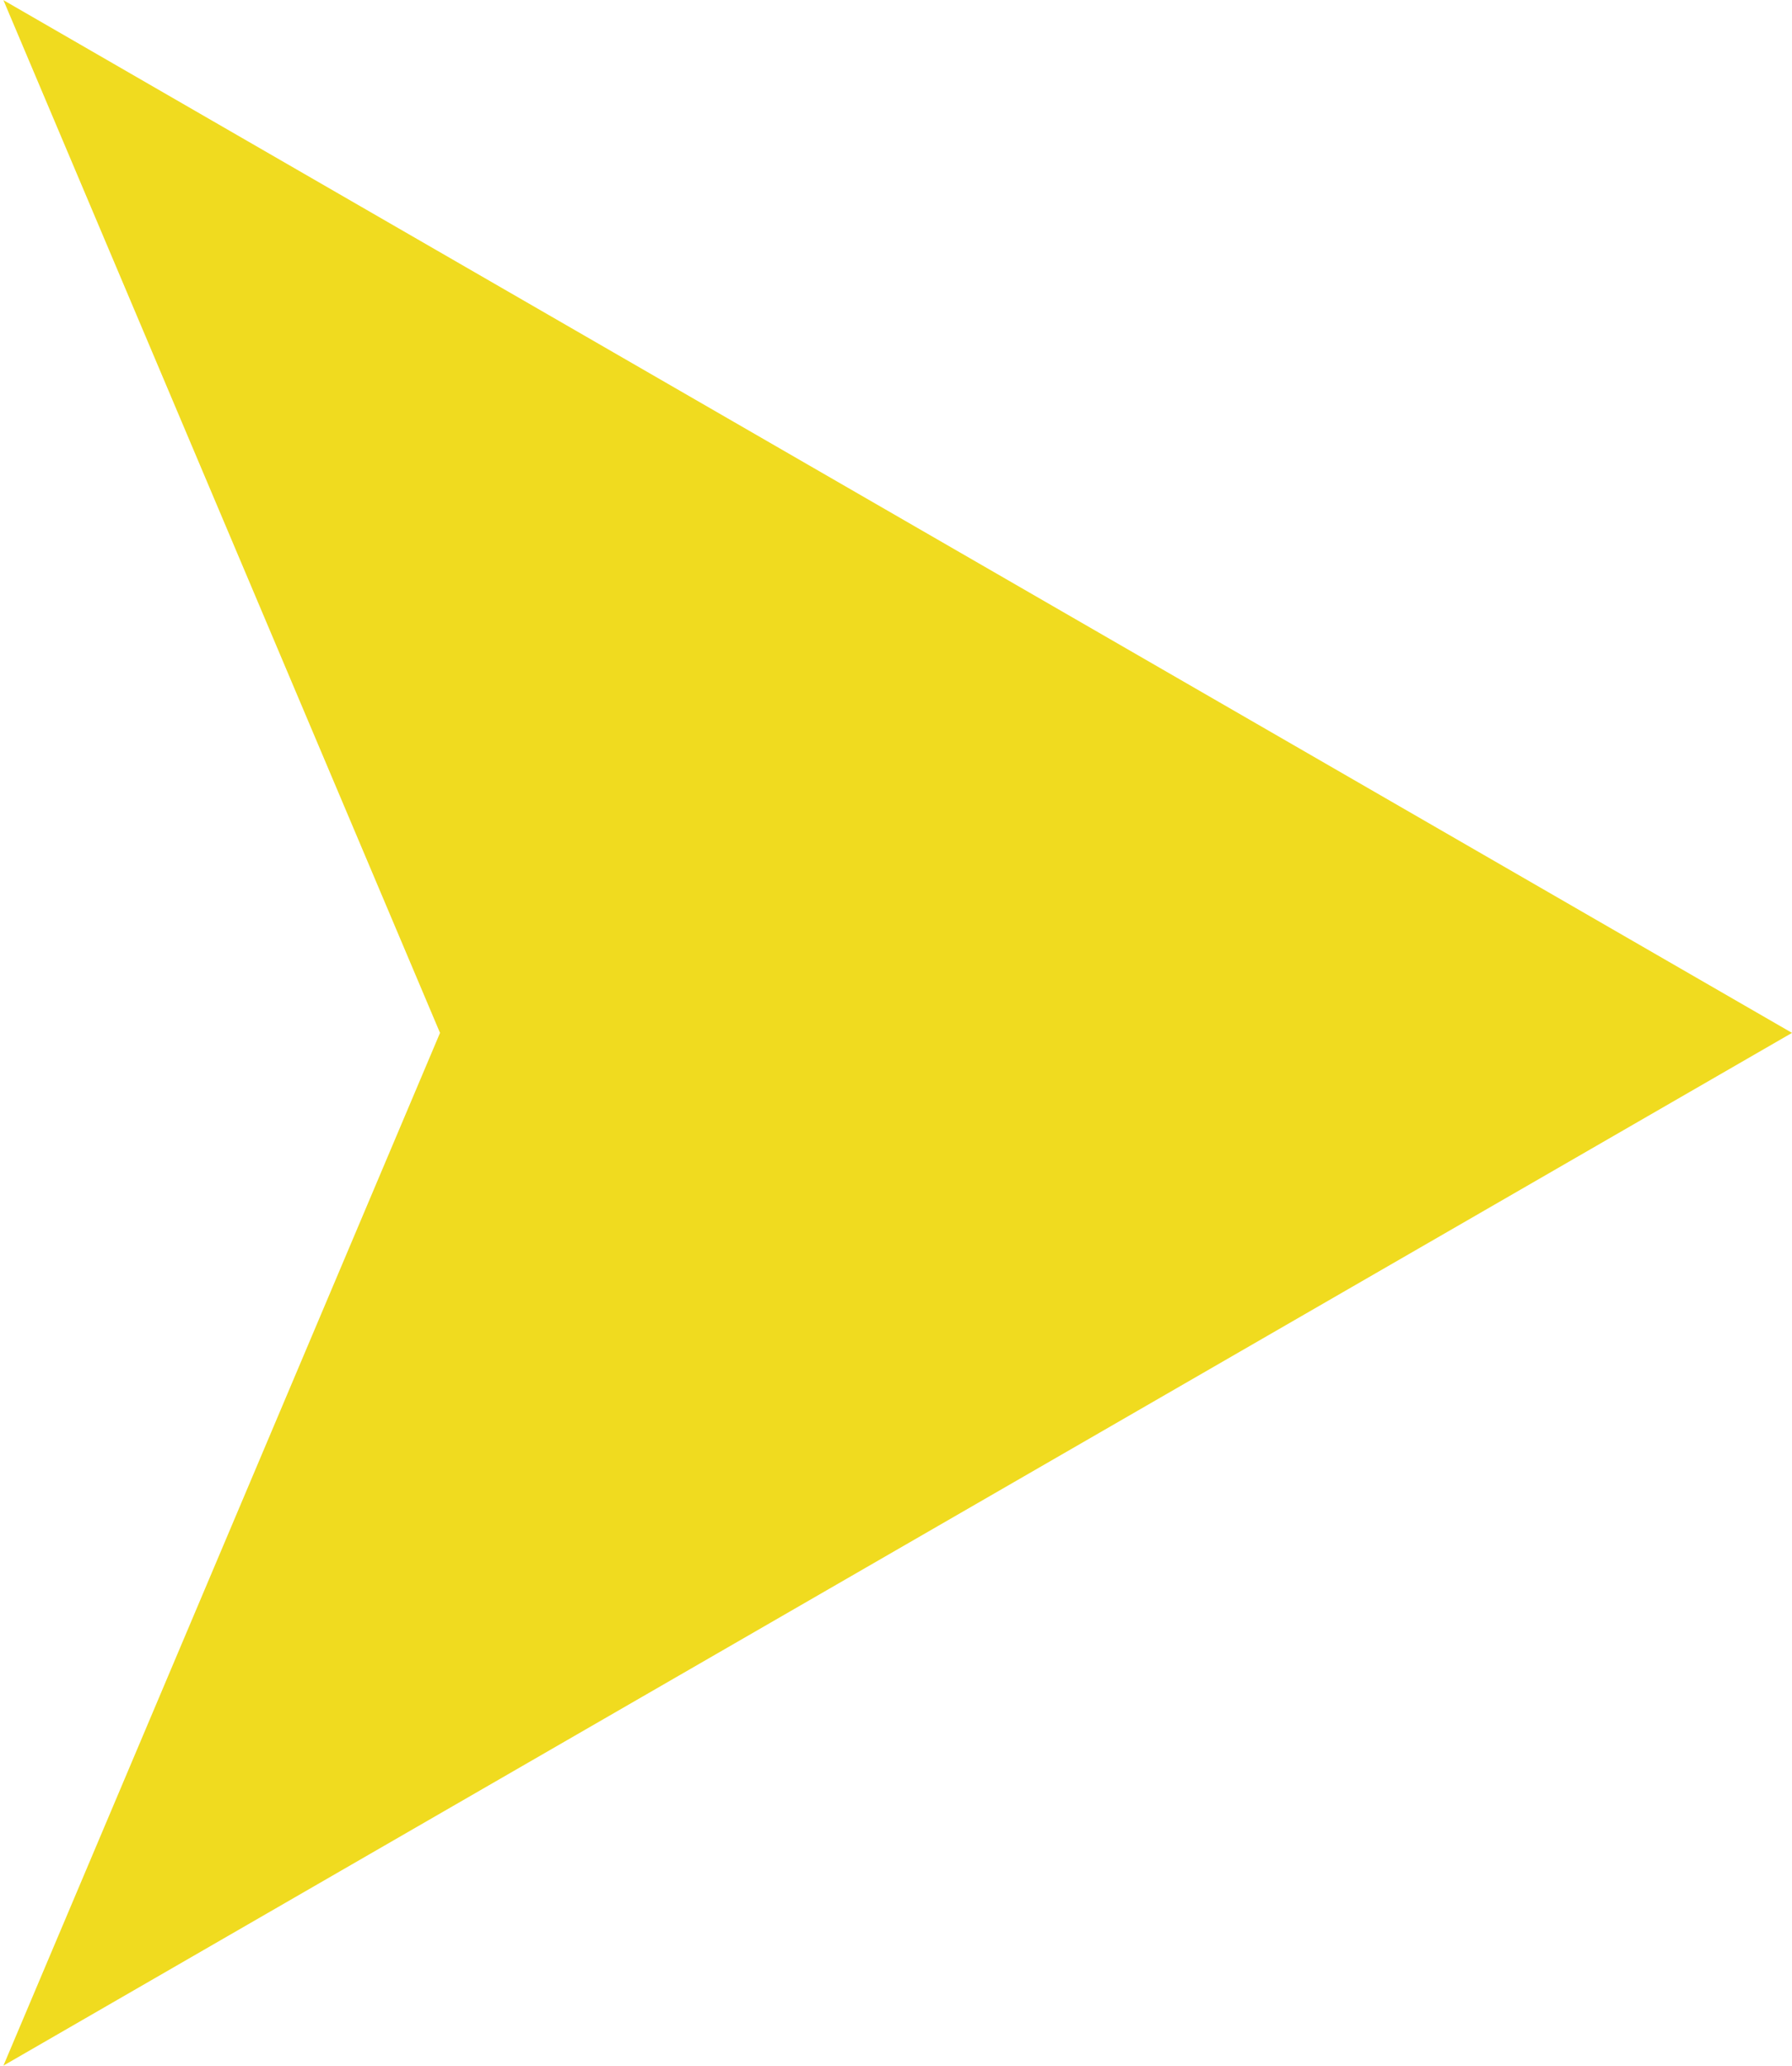
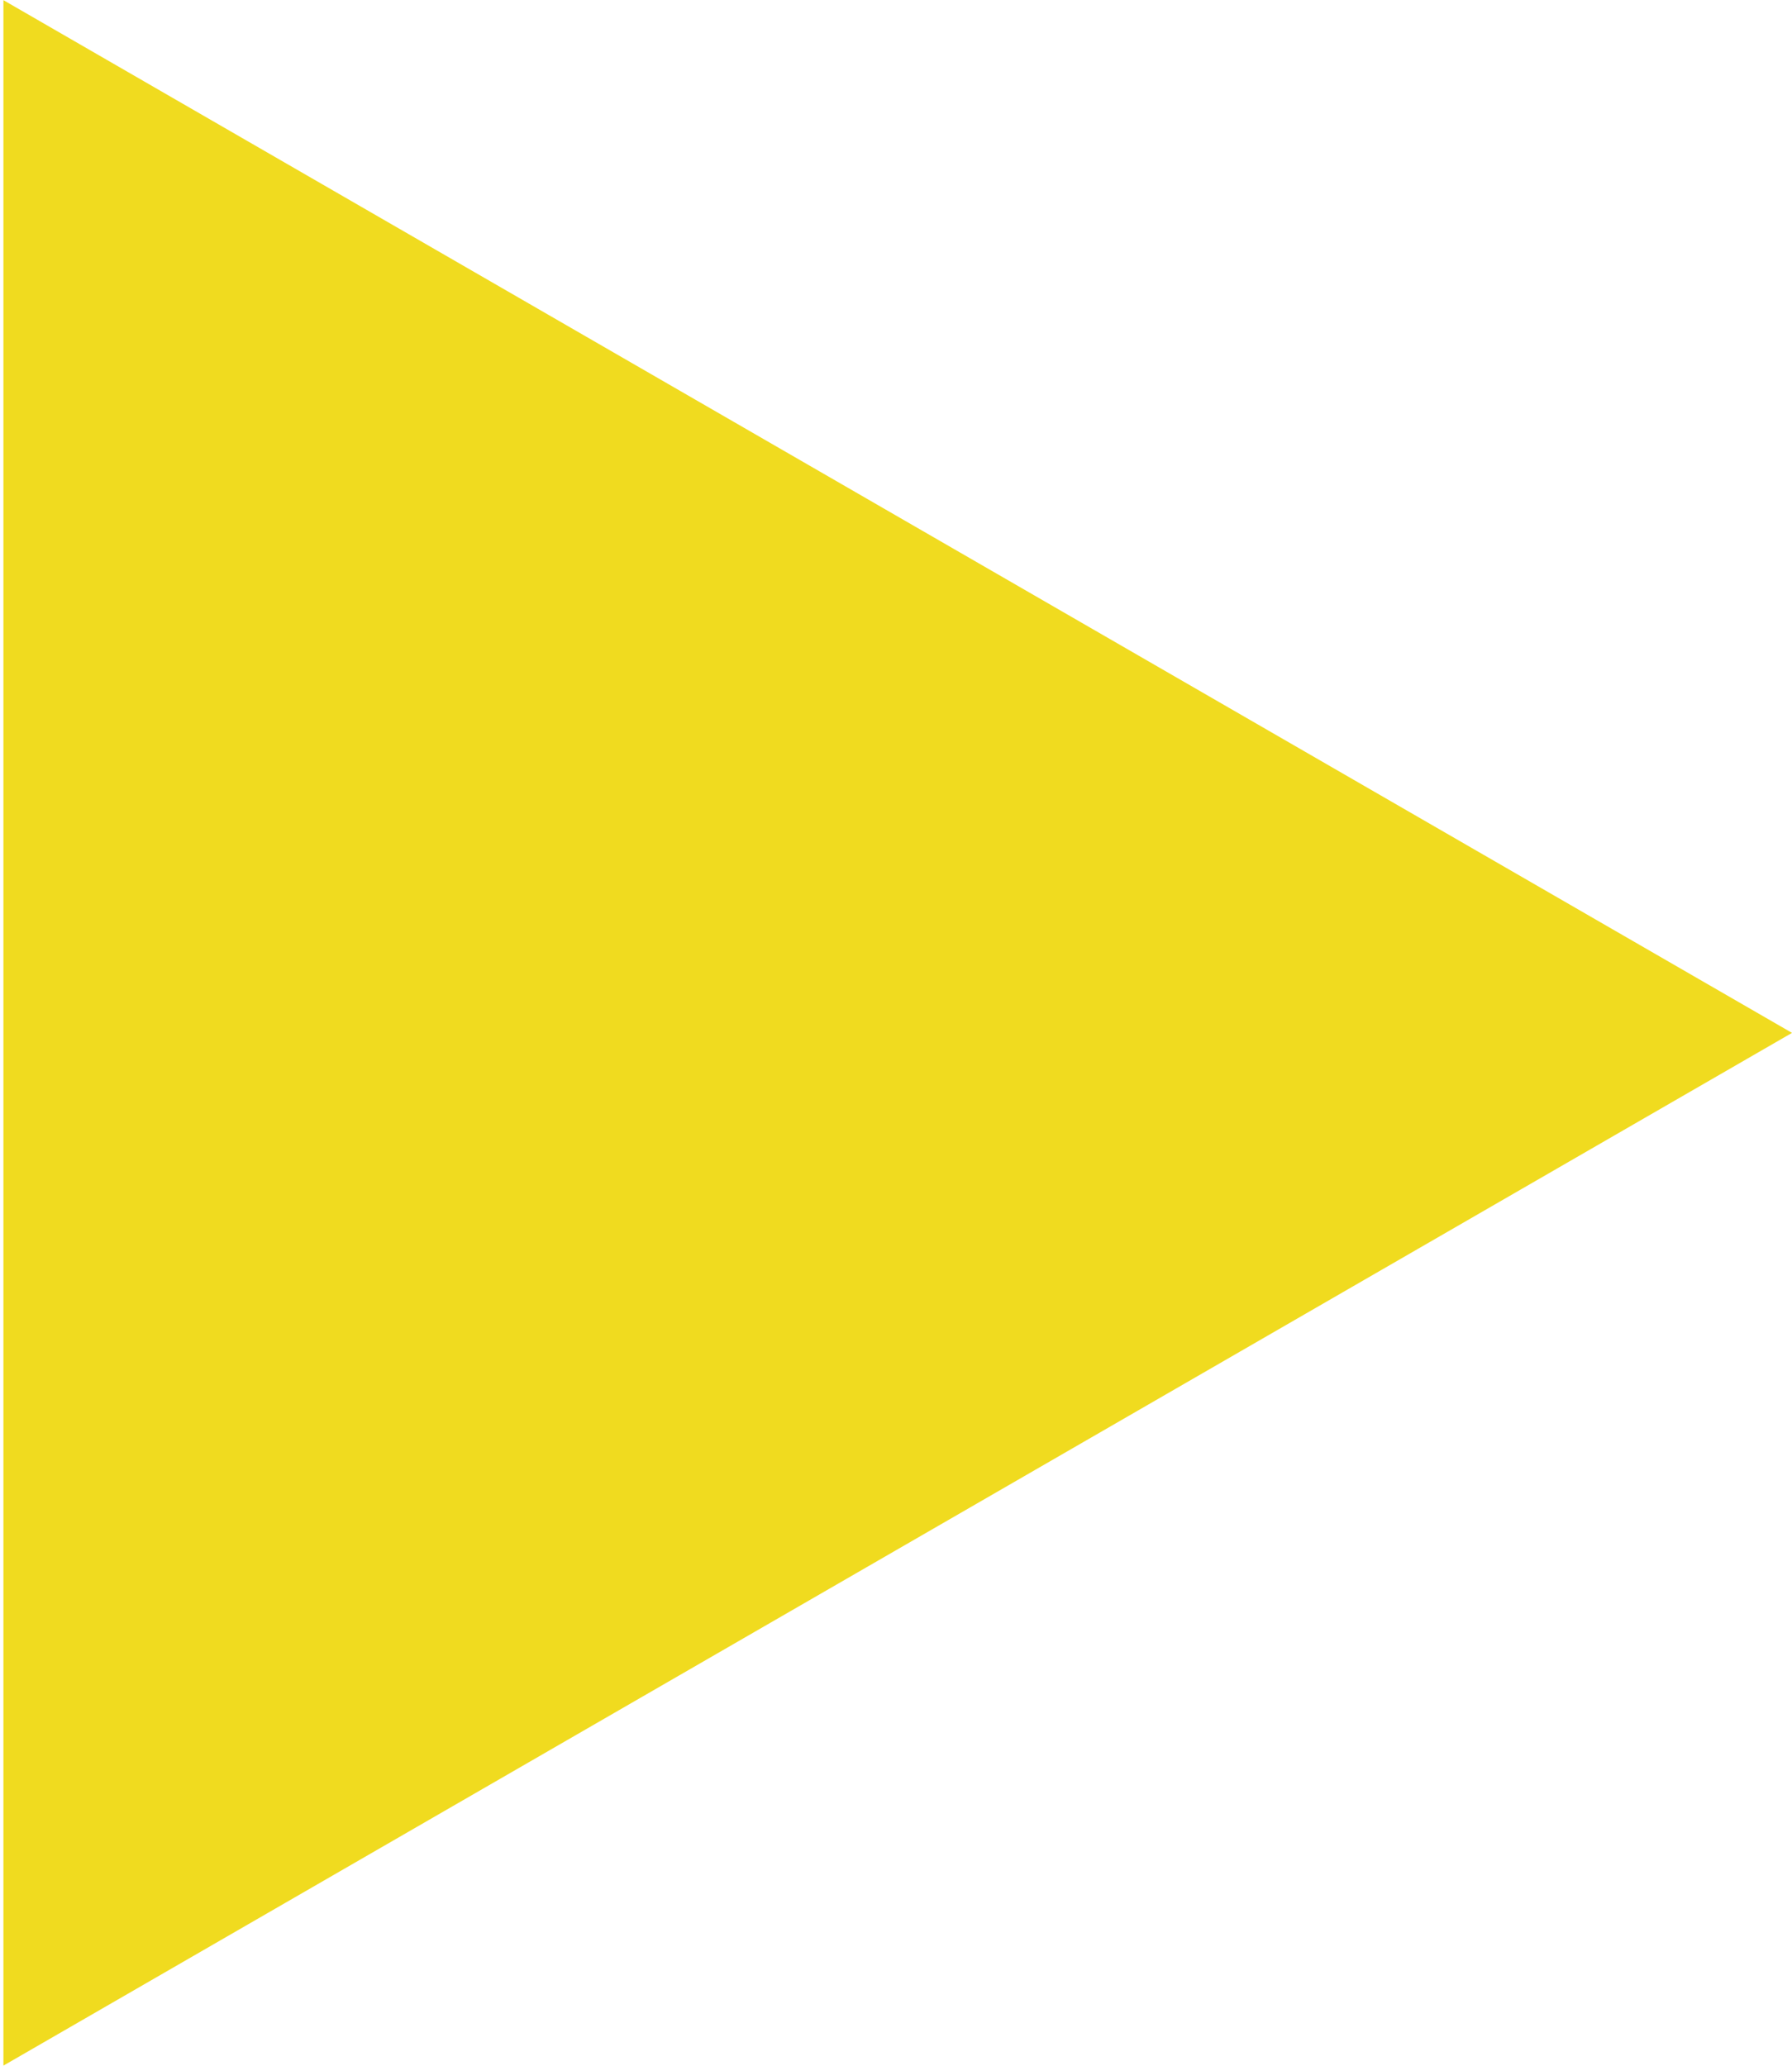
<svg xmlns="http://www.w3.org/2000/svg" width="393" height="453" viewBox="0 0 393 453" fill="none">
-   <path d="M393 226.5L0.75 452.966L96.5 226.5L0.75 0.034L393 226.5Z" fill="#F0DB1F" />
+   <path d="M393 226.5L0.75 452.966L0.75 0.034L393 226.5Z" fill="#F0DB1F" />
</svg>